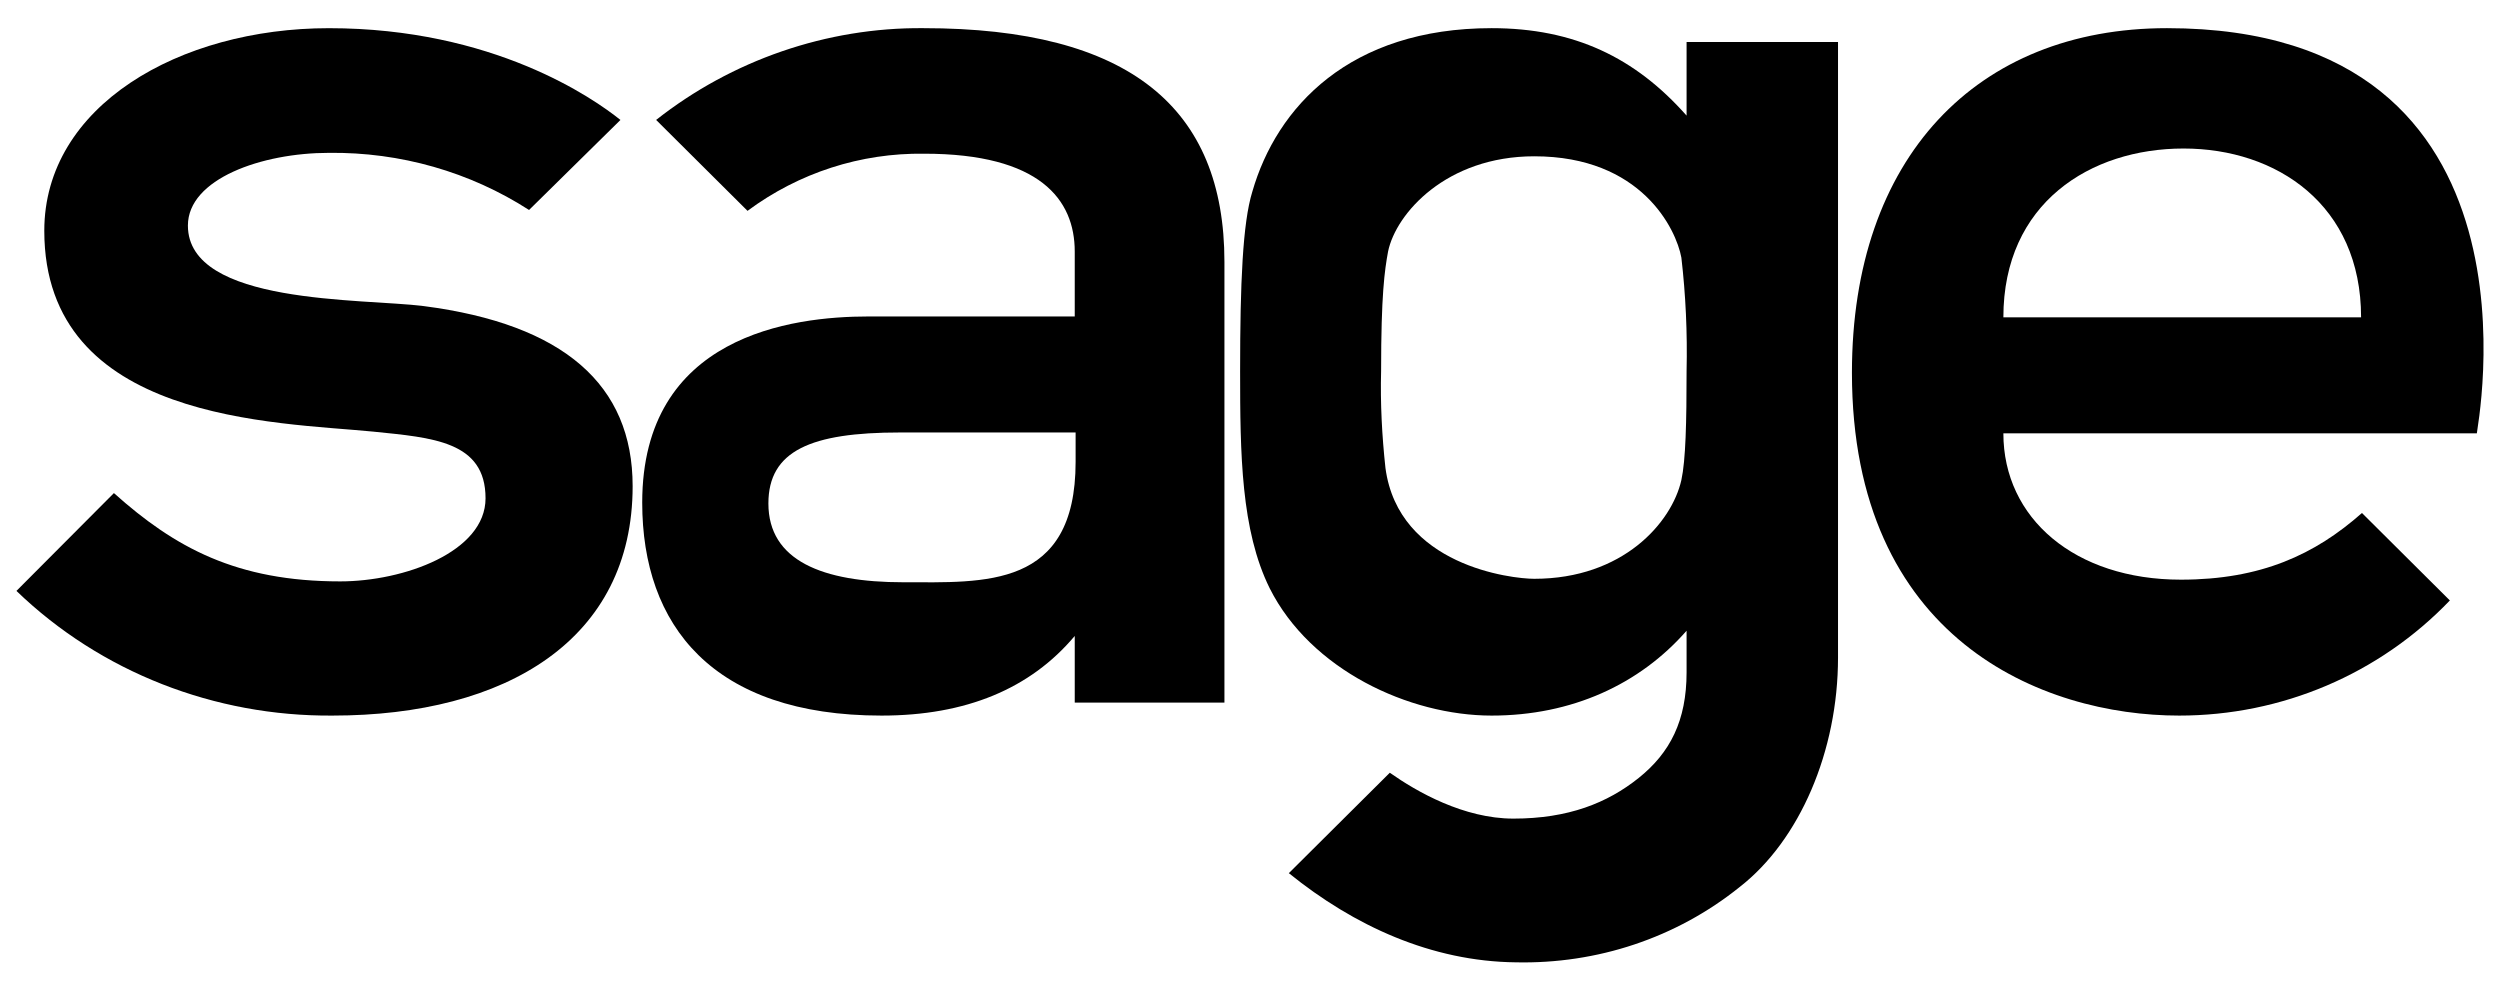
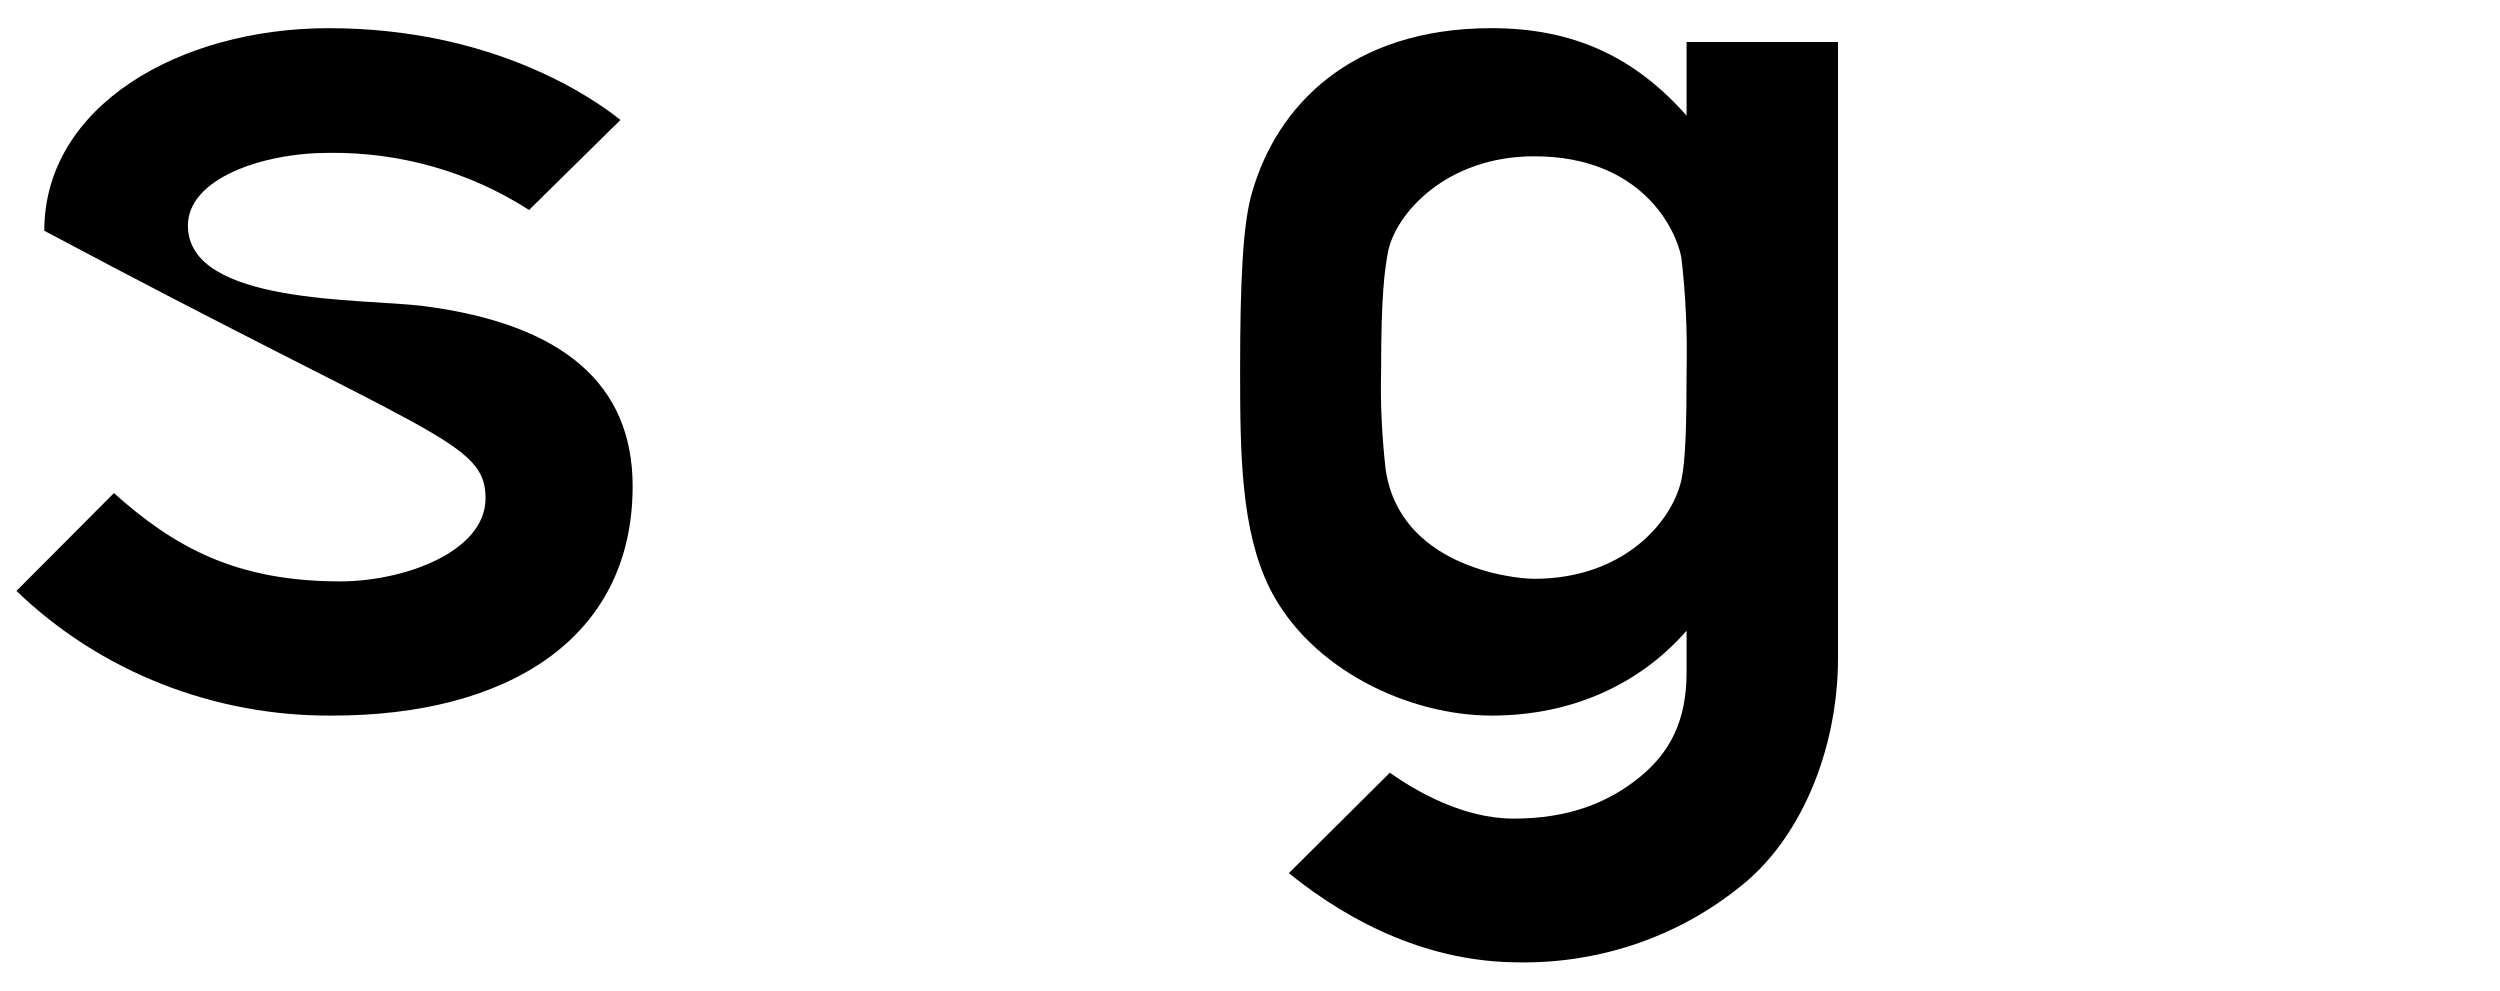
<svg xmlns="http://www.w3.org/2000/svg" width="106" height="42" viewBox="0 0 106 42" fill="none">
-   <path d="M91.881 1.194C83.799 1.194 78.522 6.701 78.522 15.804C78.522 27.11 86.604 30.341 92.397 30.341C96.752 30.341 100.885 28.579 103.874 25.459L100.147 21.751C98.154 23.513 95.866 24.578 92.471 24.578C87.969 24.578 84.943 21.971 84.943 18.374H105.018C104.981 18.337 108.486 1.194 91.881 1.194ZM84.943 13.455C84.943 8.609 88.633 6.297 92.582 6.297C96.53 6.297 100.11 8.683 100.11 13.455H84.943Z" fill="black" />
-   <path d="M17.967 12.978C15.384 12.648 7.967 12.941 7.967 9.564C7.967 7.582 11.104 6.481 13.945 6.481C16.971 6.444 19.923 7.288 22.432 8.903L26.307 5.086C25.163 4.168 20.919 1.195 13.945 1.195C7.598 1.195 1.878 4.498 1.878 9.784C1.878 17.897 11.731 17.897 15.827 18.301C18.336 18.558 20.587 18.704 20.587 21.127C20.587 23.403 17.119 24.651 14.425 24.651C10.033 24.651 7.413 23.22 4.83 20.907L0.697 25.055C4.277 28.506 9.111 30.378 14.093 30.341C21.473 30.341 26.824 27.111 26.824 20.613C26.824 16.319 23.908 13.749 17.967 12.978Z" fill="black" />
-   <path d="M39.149 1.194C35.053 1.158 31.03 2.553 27.82 5.085L31.695 8.94C33.872 7.325 36.492 6.48 39.186 6.517C44.093 6.517 45.569 8.463 45.569 10.665V13.418H36.824C33.577 13.418 27.23 14.226 27.23 21.311C27.23 26.523 30.218 30.341 37.377 30.341C40.957 30.341 43.688 29.203 45.569 26.964V29.79H51.916V11.106C51.916 4.572 47.894 1.194 39.149 1.194ZM45.606 19.585C45.606 24.981 41.732 24.688 38.3 24.688C34.868 24.688 32.58 23.77 32.58 21.347C32.58 19.108 34.388 18.337 38.152 18.337H45.606V19.585Z" fill="black" />
+   <path d="M17.967 12.978C15.384 12.648 7.967 12.941 7.967 9.564C7.967 7.582 11.104 6.481 13.945 6.481C16.971 6.444 19.923 7.288 22.432 8.903L26.307 5.086C25.163 4.168 20.919 1.195 13.945 1.195C7.598 1.195 1.878 4.498 1.878 9.784C18.336 18.558 20.587 18.704 20.587 21.127C20.587 23.403 17.119 24.651 14.425 24.651C10.033 24.651 7.413 23.22 4.83 20.907L0.697 25.055C4.277 28.506 9.111 30.378 14.093 30.341C21.473 30.341 26.824 27.111 26.824 20.613C26.824 16.319 23.908 13.749 17.967 12.978Z" fill="black" />
  <path d="M71.511 1.782V4.902C69.334 2.442 66.751 1.194 63.245 1.194C57.23 1.194 54.131 4.535 53.097 8.132C52.691 9.454 52.581 11.987 52.581 15.731C52.581 19.255 52.618 22.485 53.836 24.945C55.57 28.395 59.74 30.341 63.245 30.341C66.64 30.341 69.519 29.019 71.511 26.743V28.505C71.511 30.561 70.81 31.919 69.482 32.984C68.153 34.048 66.493 34.709 64.168 34.709C62.065 34.709 60.072 33.571 58.928 32.764L54.647 37.022C57.415 39.261 60.699 40.766 64.279 40.803C67.71 40.876 71.068 39.775 73.762 37.609C76.308 35.627 77.932 31.846 77.932 27.881V1.782H71.511ZM71.511 15.731C71.511 17.897 71.474 19.512 71.29 20.356C70.884 22.155 68.817 24.541 65.053 24.541C64.094 24.541 59.297 23.99 58.743 19.842C58.596 18.484 58.522 17.089 58.559 15.731C58.559 12.501 58.706 11.473 58.854 10.665C59.186 9.05 61.326 6.627 65.053 6.627C69.592 6.627 71.068 9.711 71.29 10.922C71.474 12.501 71.548 14.116 71.511 15.731Z" fill="black" />
</svg>